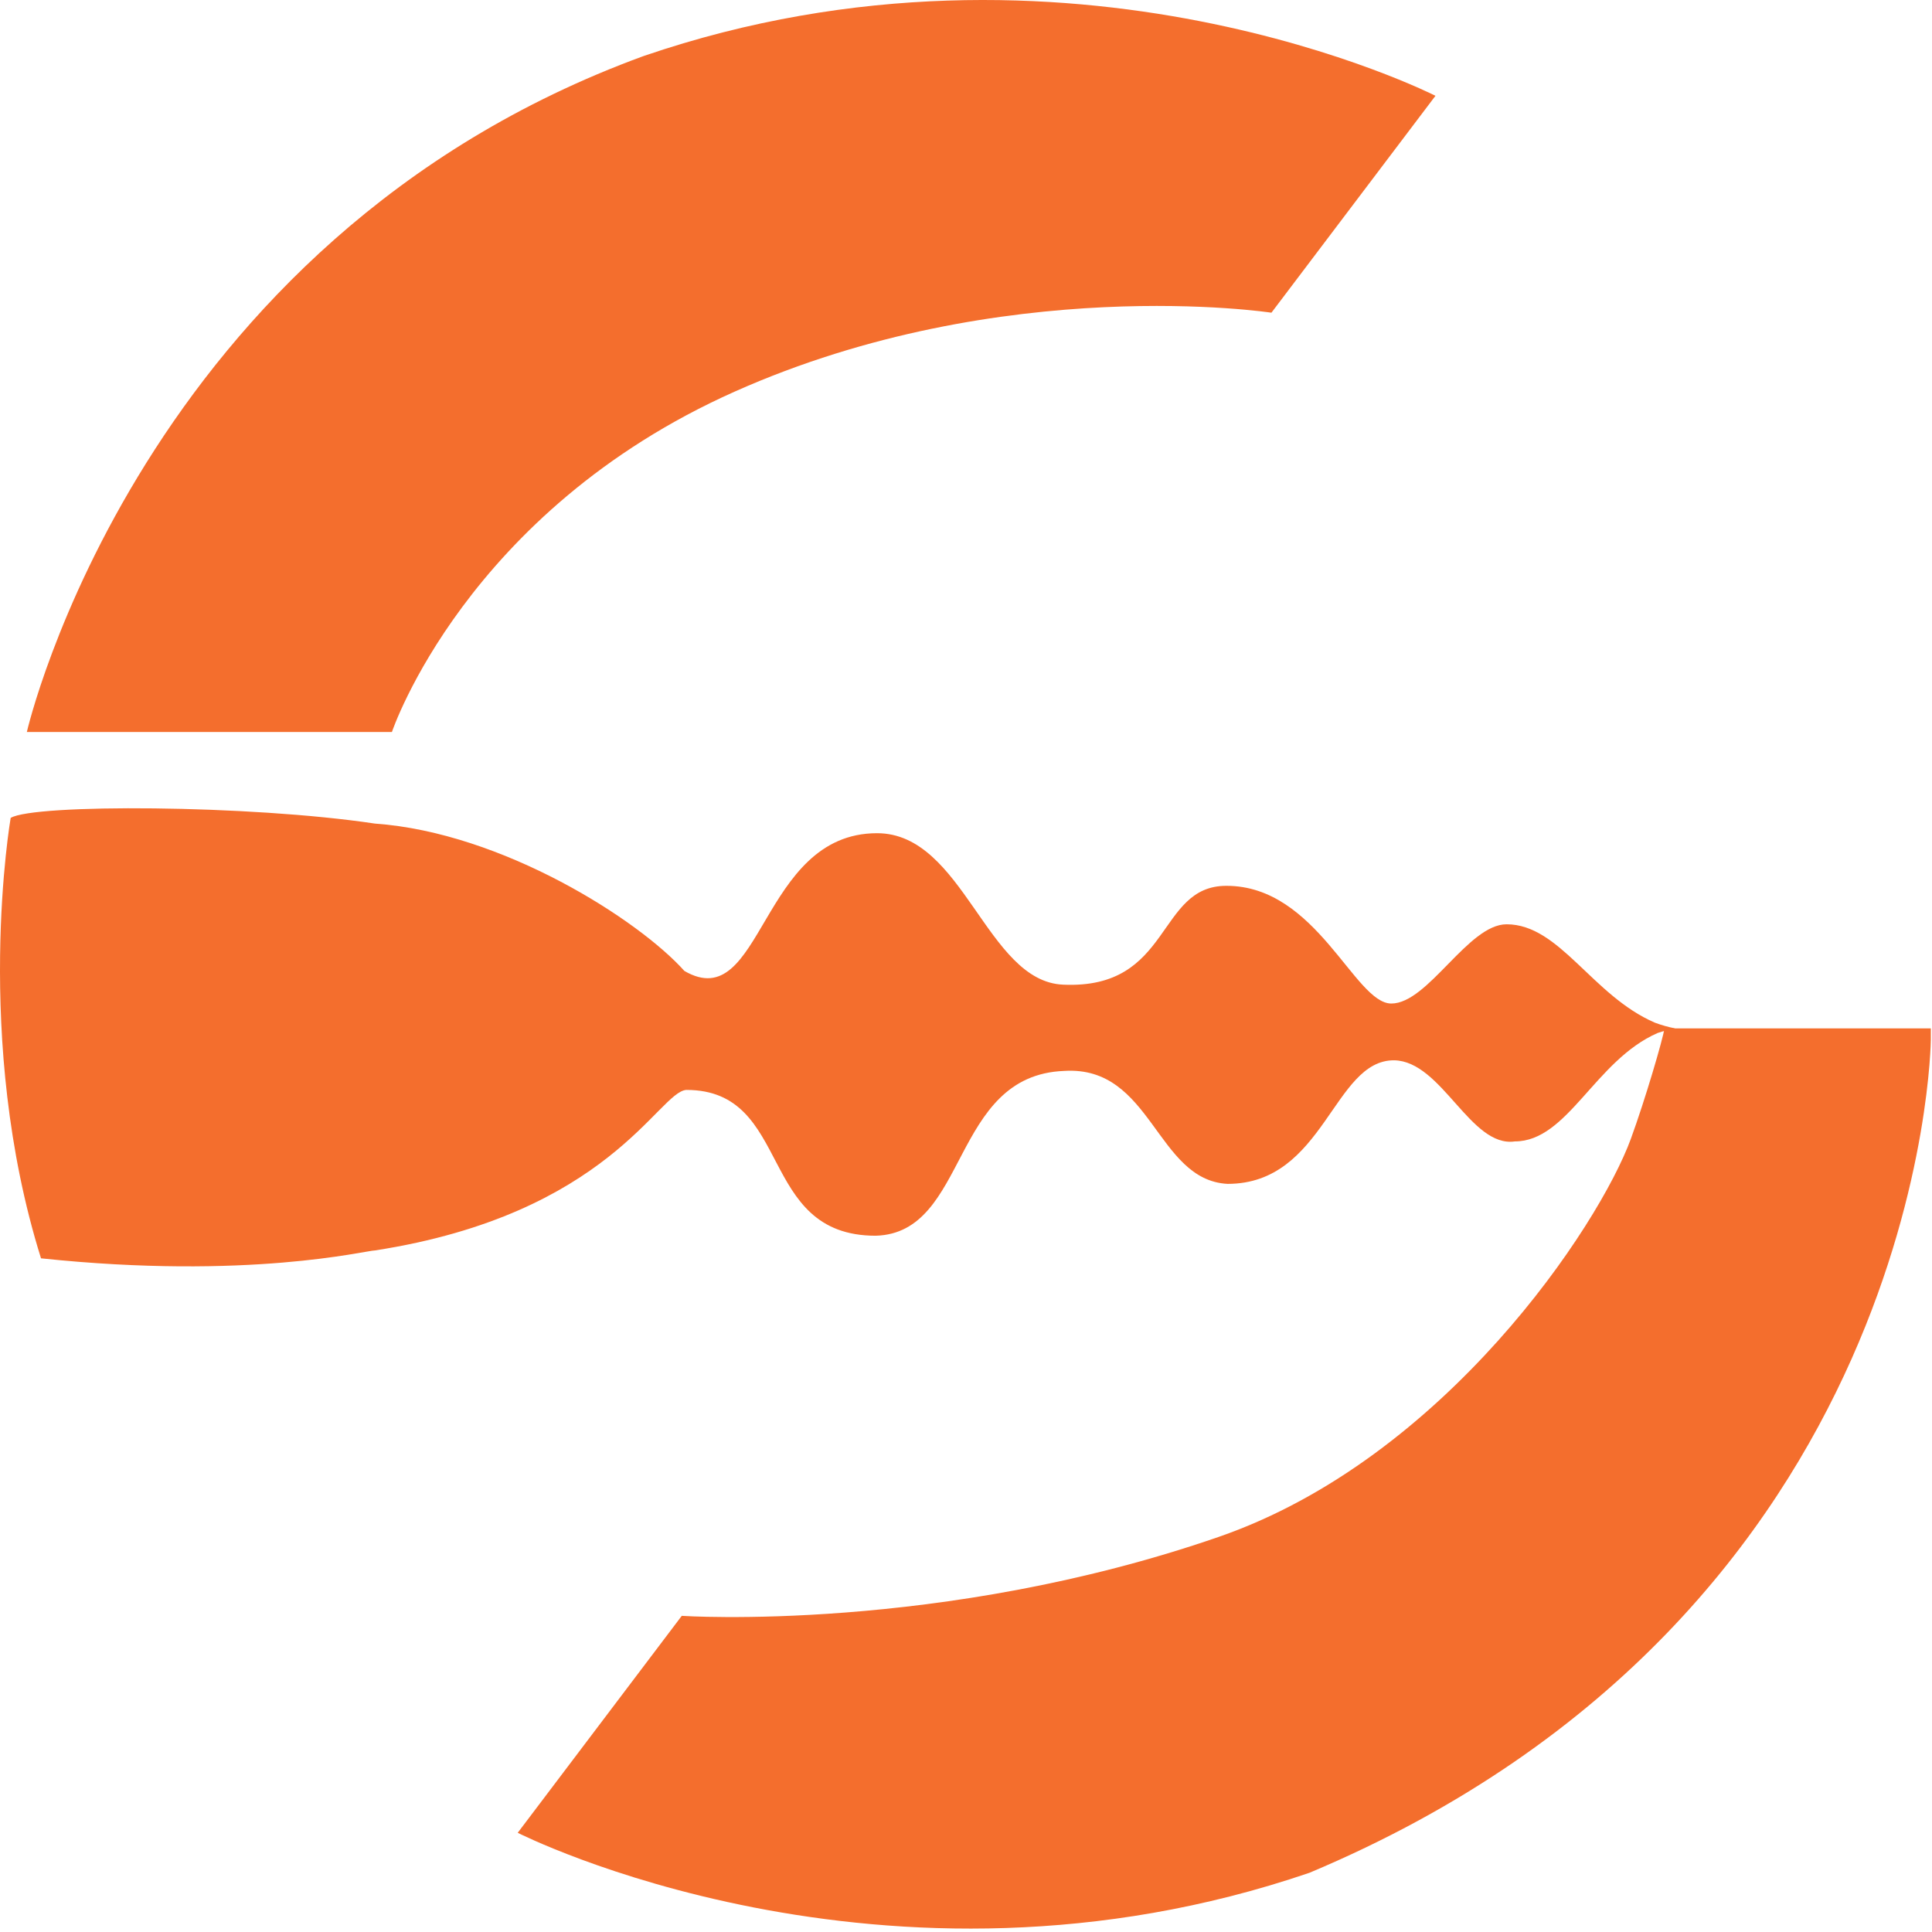
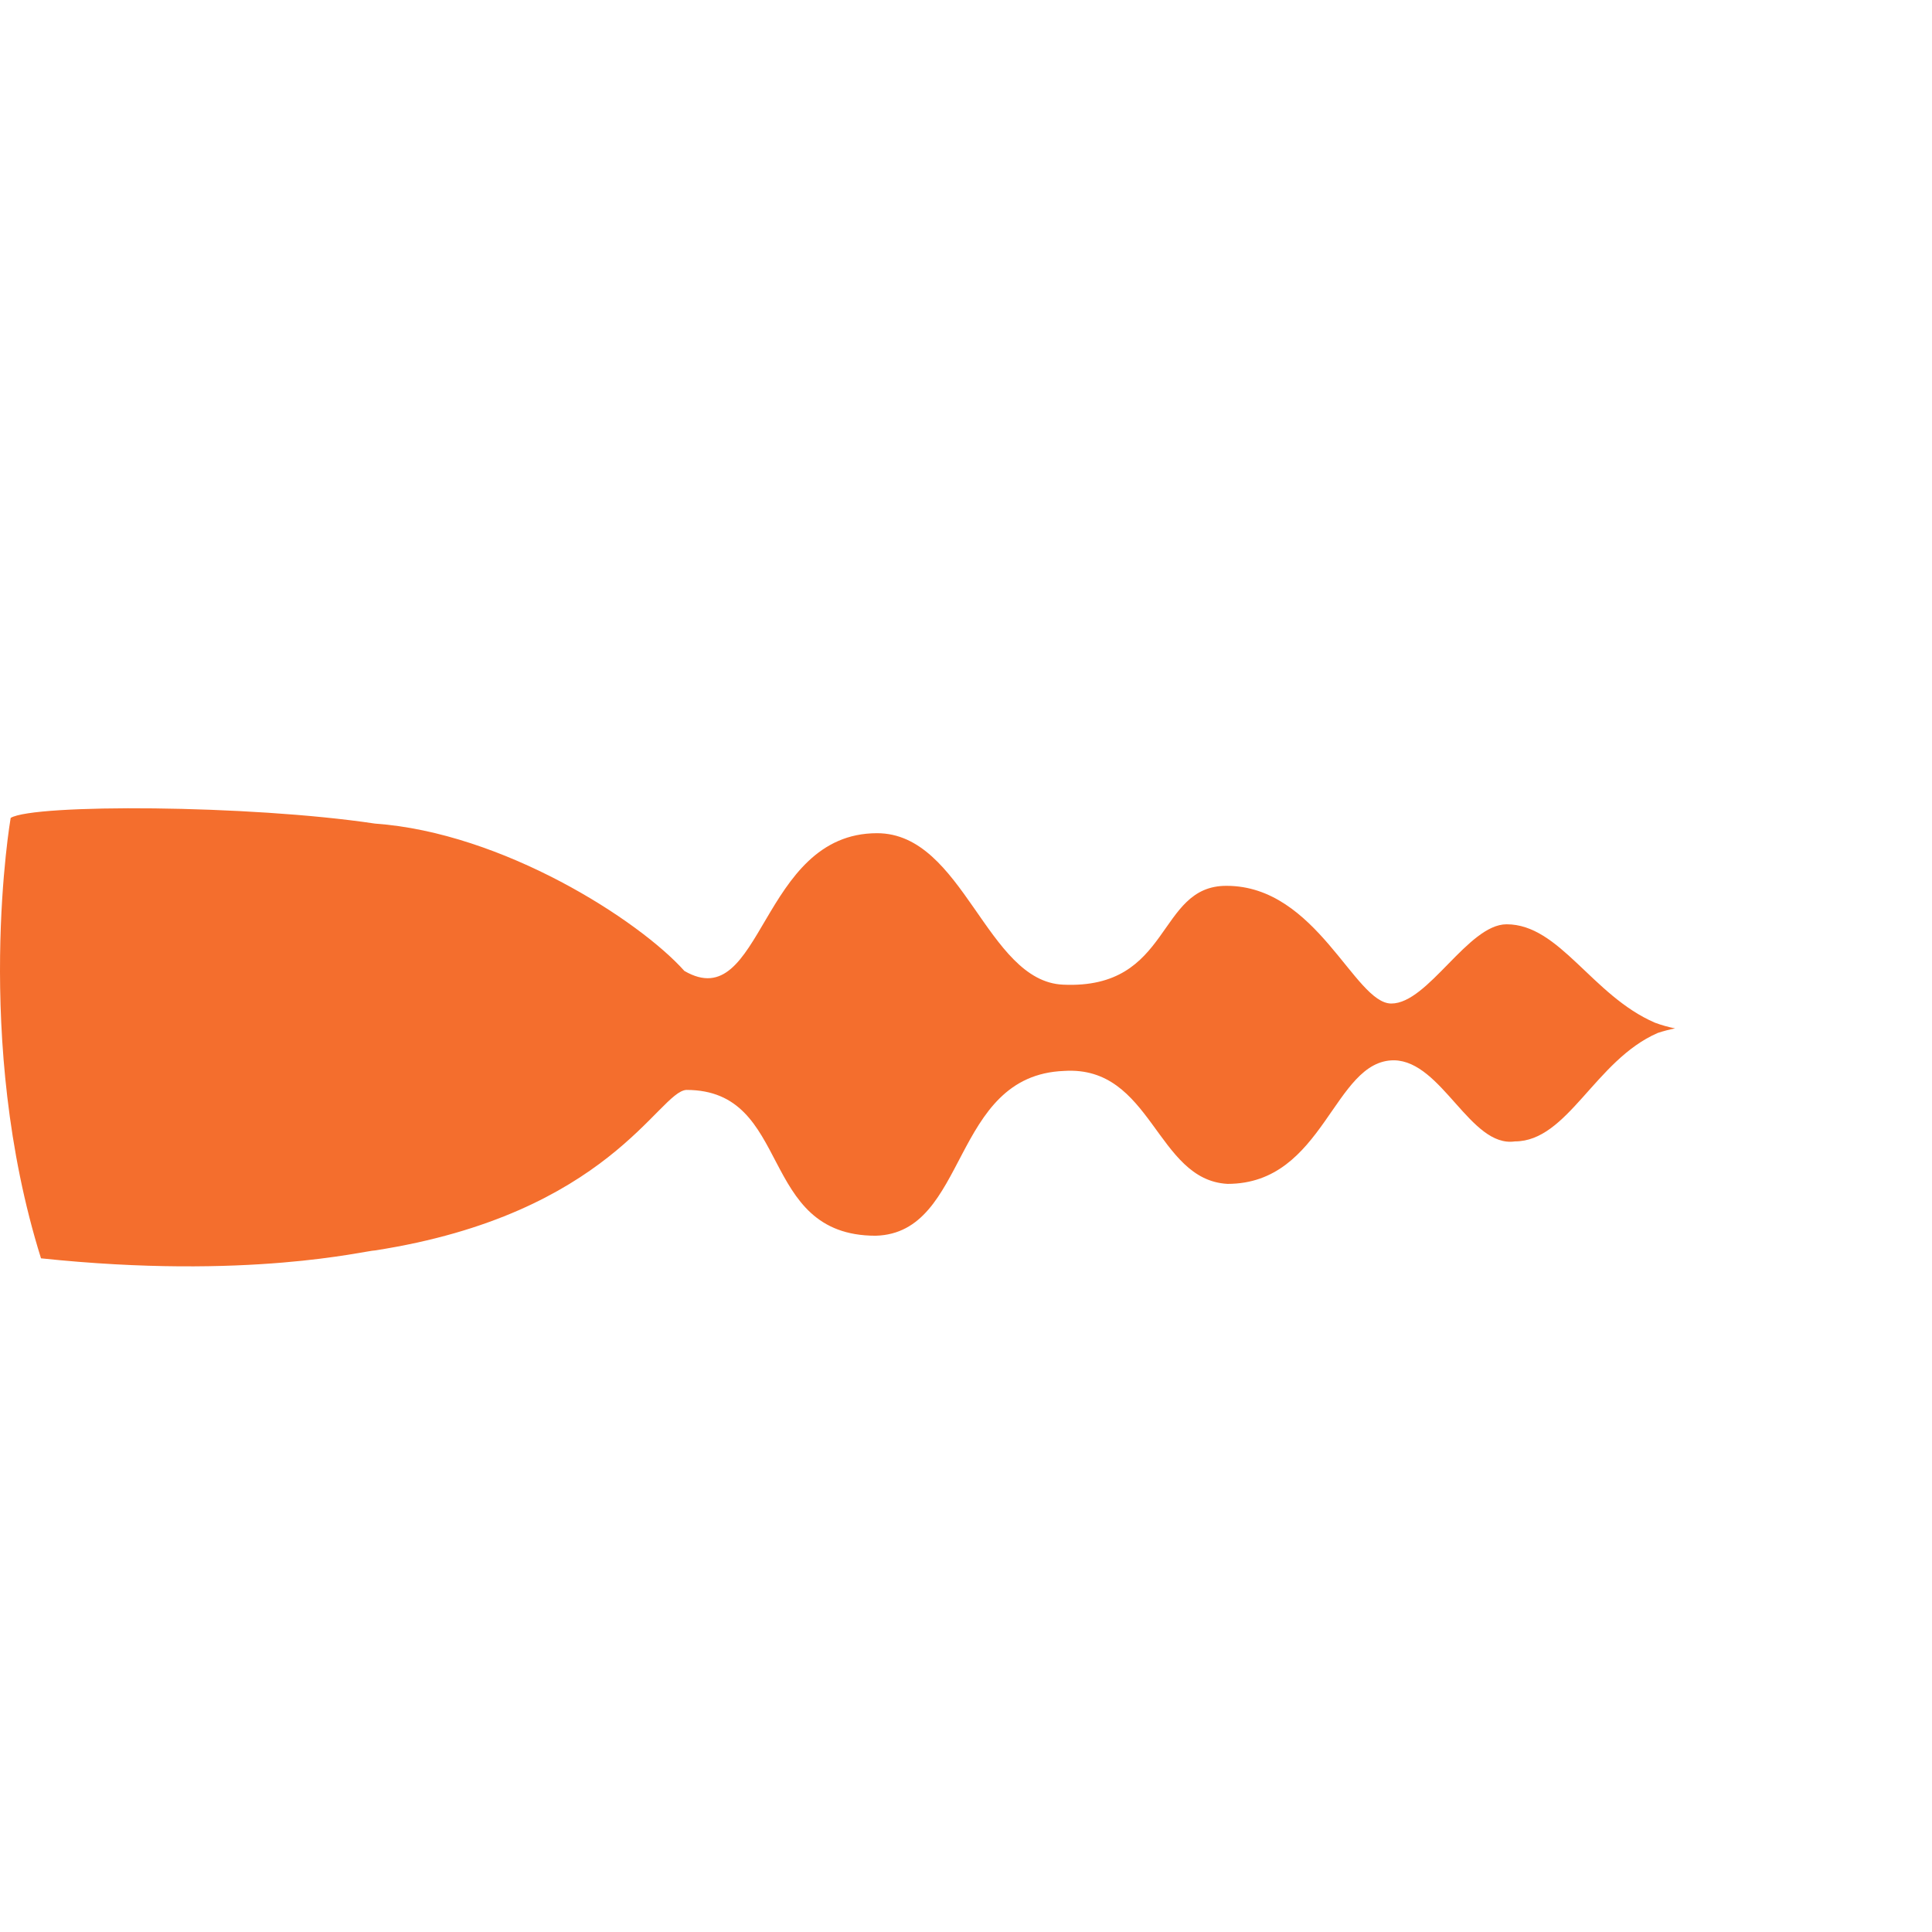
<svg xmlns="http://www.w3.org/2000/svg" width="100%" height="100%" viewBox="0 0 424 424" version="1.1" xml:space="preserve" style="fill-rule:evenodd;clip-rule:evenodd;stroke-linejoin:round;stroke-miterlimit:2;">
  <g transform="matrix(1,0,0,1,-0.92,-0.004)">
    <g transform="matrix(1,0,0,1,-299.46,-61)">
-       <path d="M306.27,221.65L386.39,221.65C386.39,221.65 402.59,173.26 461.61,146.95C520.63,120.64 579.41,129.63 579.41,129.63L615.41,82.03C615.41,82.03 535.26,41.23 441.63,73.3C331,113.71 306.27,221.65 306.27,221.65" style="fill:rgb(244,110,45);fill-rule:nonzero;" />
-     </g>
+       </g>
    <g transform="matrix(1,0,0,1,-299.46,-61)">
      <path d="M302.73,240.5C307.84,237.42 354.98,237.6 382.67,241.75C410.75,243.75 440.62,262.94 450.58,274.09C467.81,284.09 467.05,243.86 492.86,243.86C511.86,243.86 516.86,276.4 533.7,277.1C557.7,278.19 554.11,255.34 569.57,255.41C589.38,255.41 597.64,281.24 605.72,281.24C613.8,281.24 622.55,263.85 631.02,263.85C642.69,263.85 649.77,279.49 663.58,285.45C665.018,285.983 666.496,286.401 668,286.7C666.707,286.952 665.431,287.286 664.18,287.7C650.41,293.7 644.47,311.5 632.83,311.5C623.08,312.91 616.83,293.88 606.34,293.7C592.97,293.62 591.06,320.82 569.78,320.82C554.05,319.99 553.23,294.82 533.94,296.03C508.94,296.97 513.02,331.64 492.56,332.2C466.45,332.2 474.47,300.2 451.01,300.2C444.86,300.58 434.13,327.45 382.66,335.43C380.66,335.43 354.97,341.96 309.38,337.16C294.31,289.02 302.72,240.52 302.72,240.52" style="fill:rgb(244,110,45);fill-rule:nonzero;" />
    </g>
    <g transform="matrix(1,0,0,1,-299.46,-61)">
-       <path d="M724.12,286.7L665.66,286.7C665.37,288.91 661.42,302.38 658.28,310.96C651.33,329.96 617.54,381.1 567.82,398.3C506.76,419.43 450,415.62 450,415.62L414,463.23C414,463.23 494.15,504 587.78,472C723.16,415.09 724.12,289.21 724.12,289.21" style="fill:rgb(244,110,45);fill-rule:nonzero;" />
-     </g>
+       </g>
  </g>
</svg>